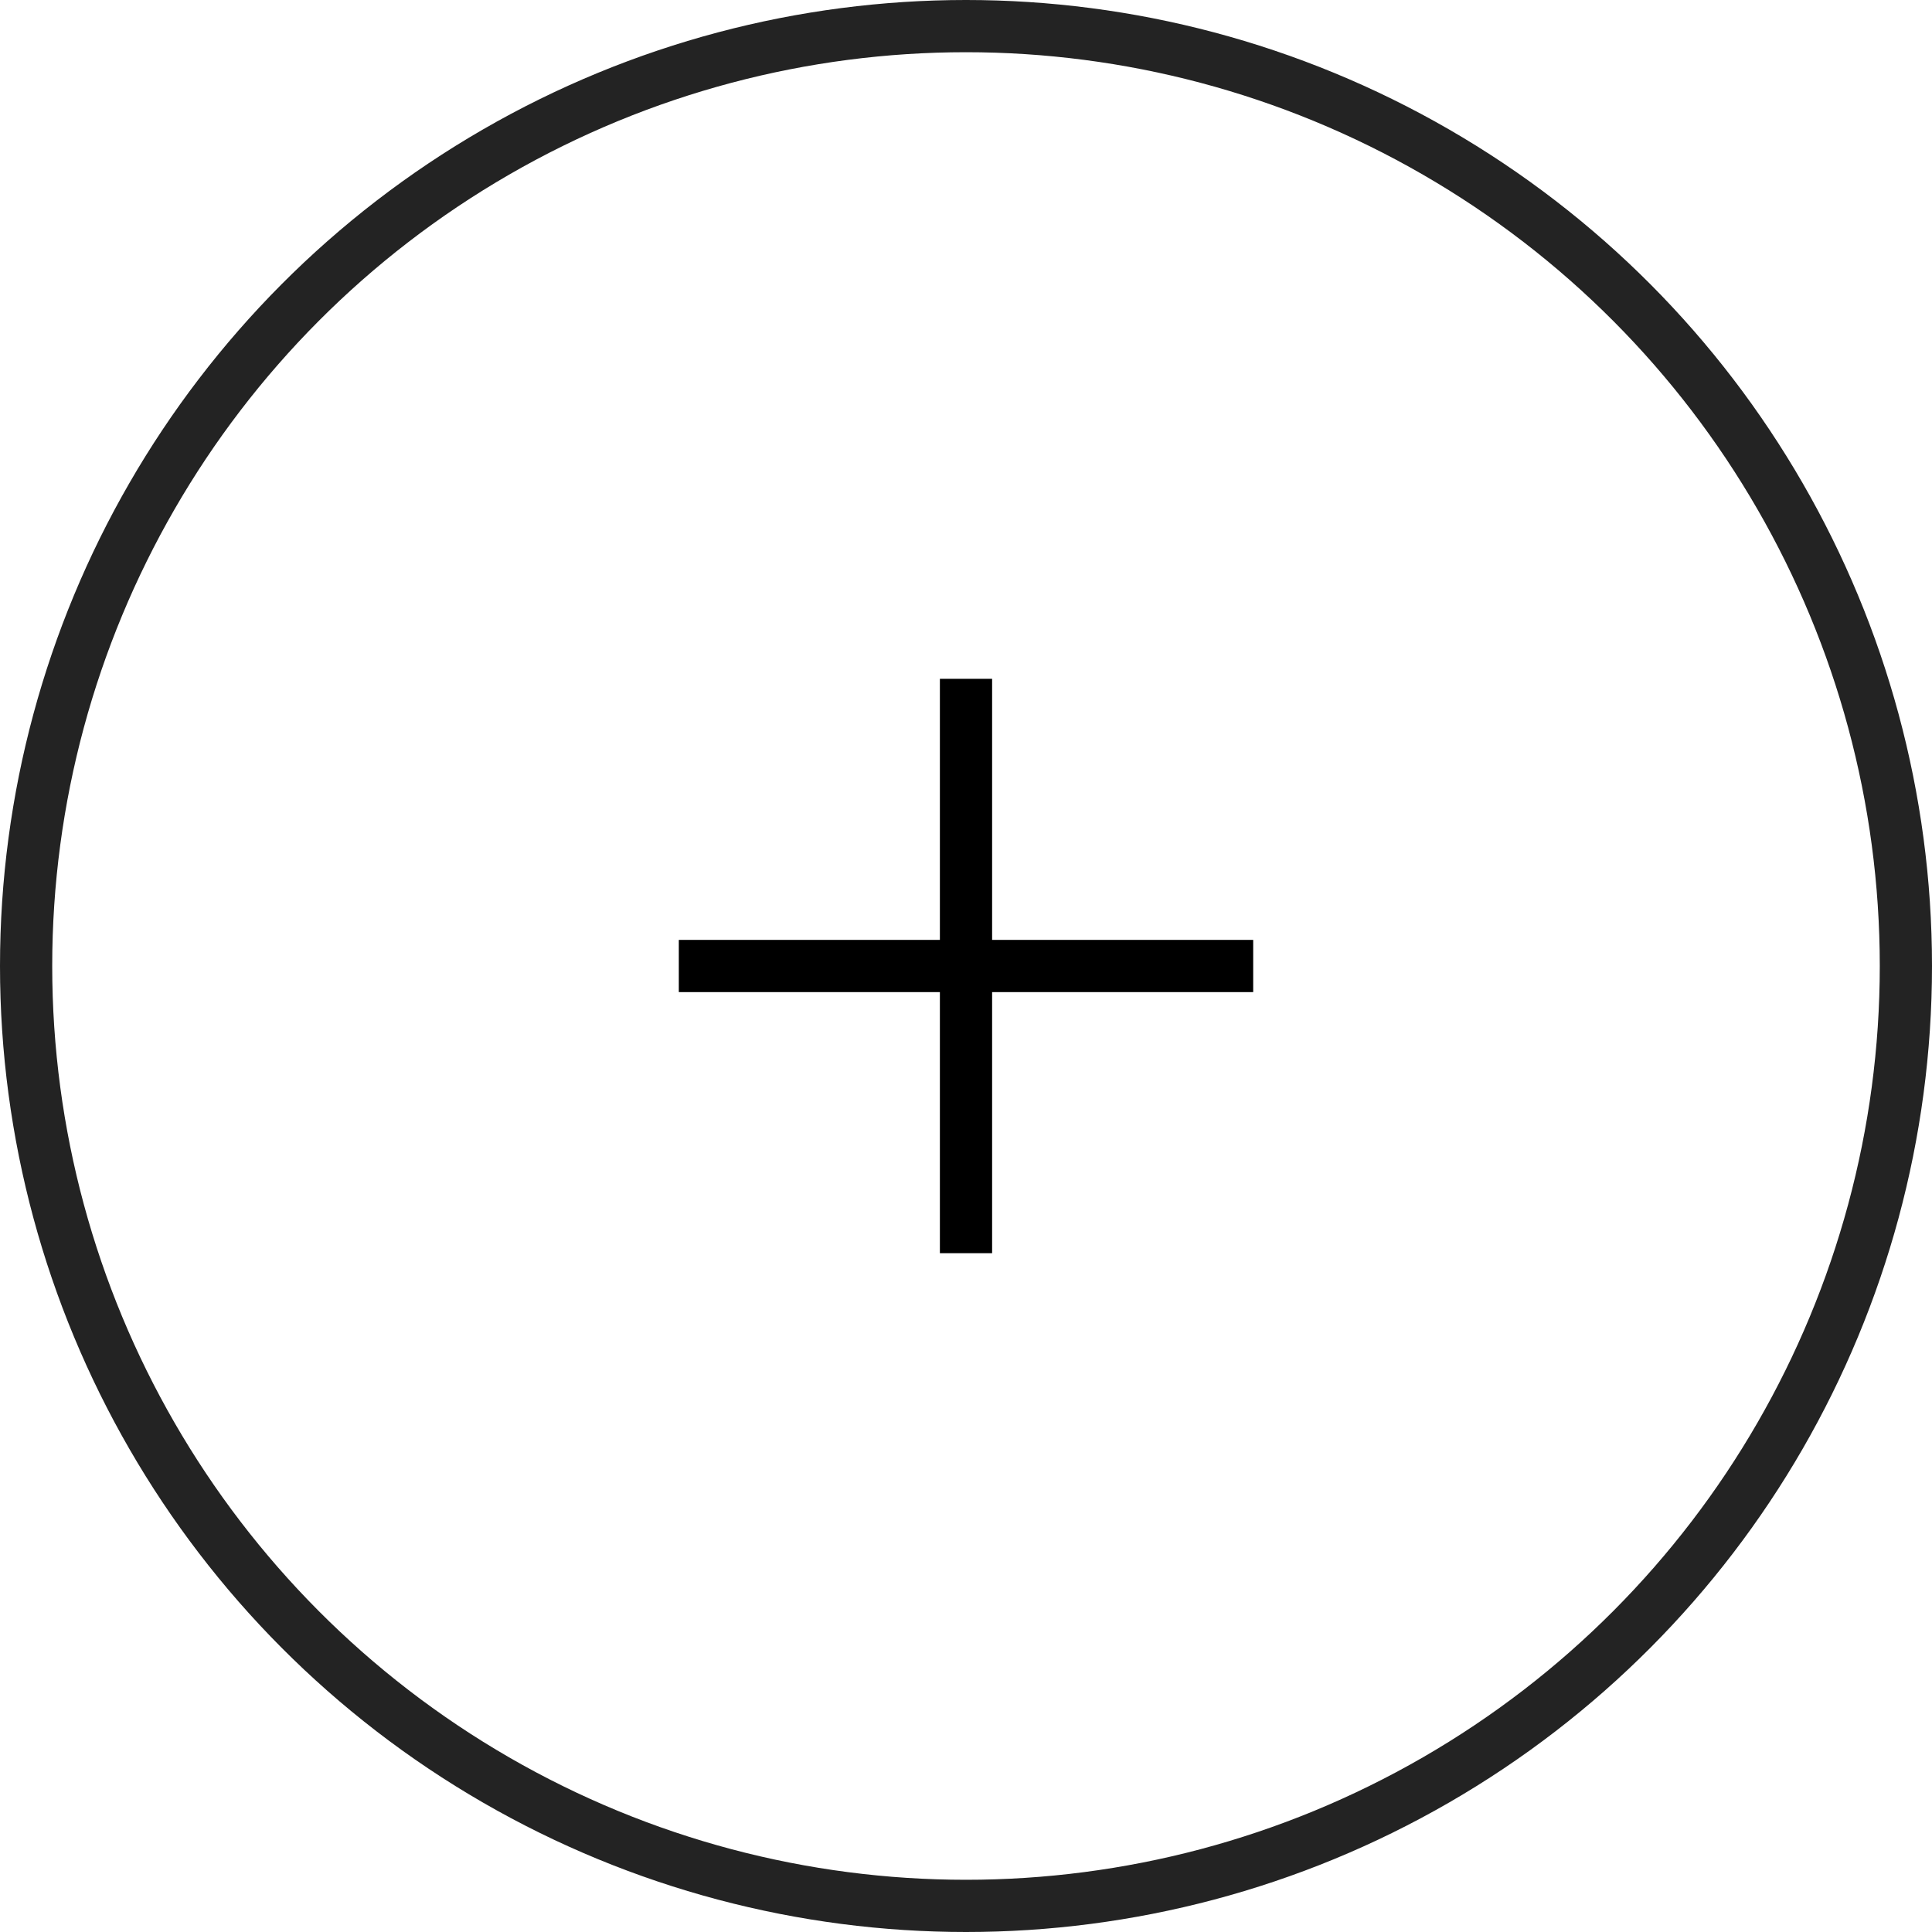
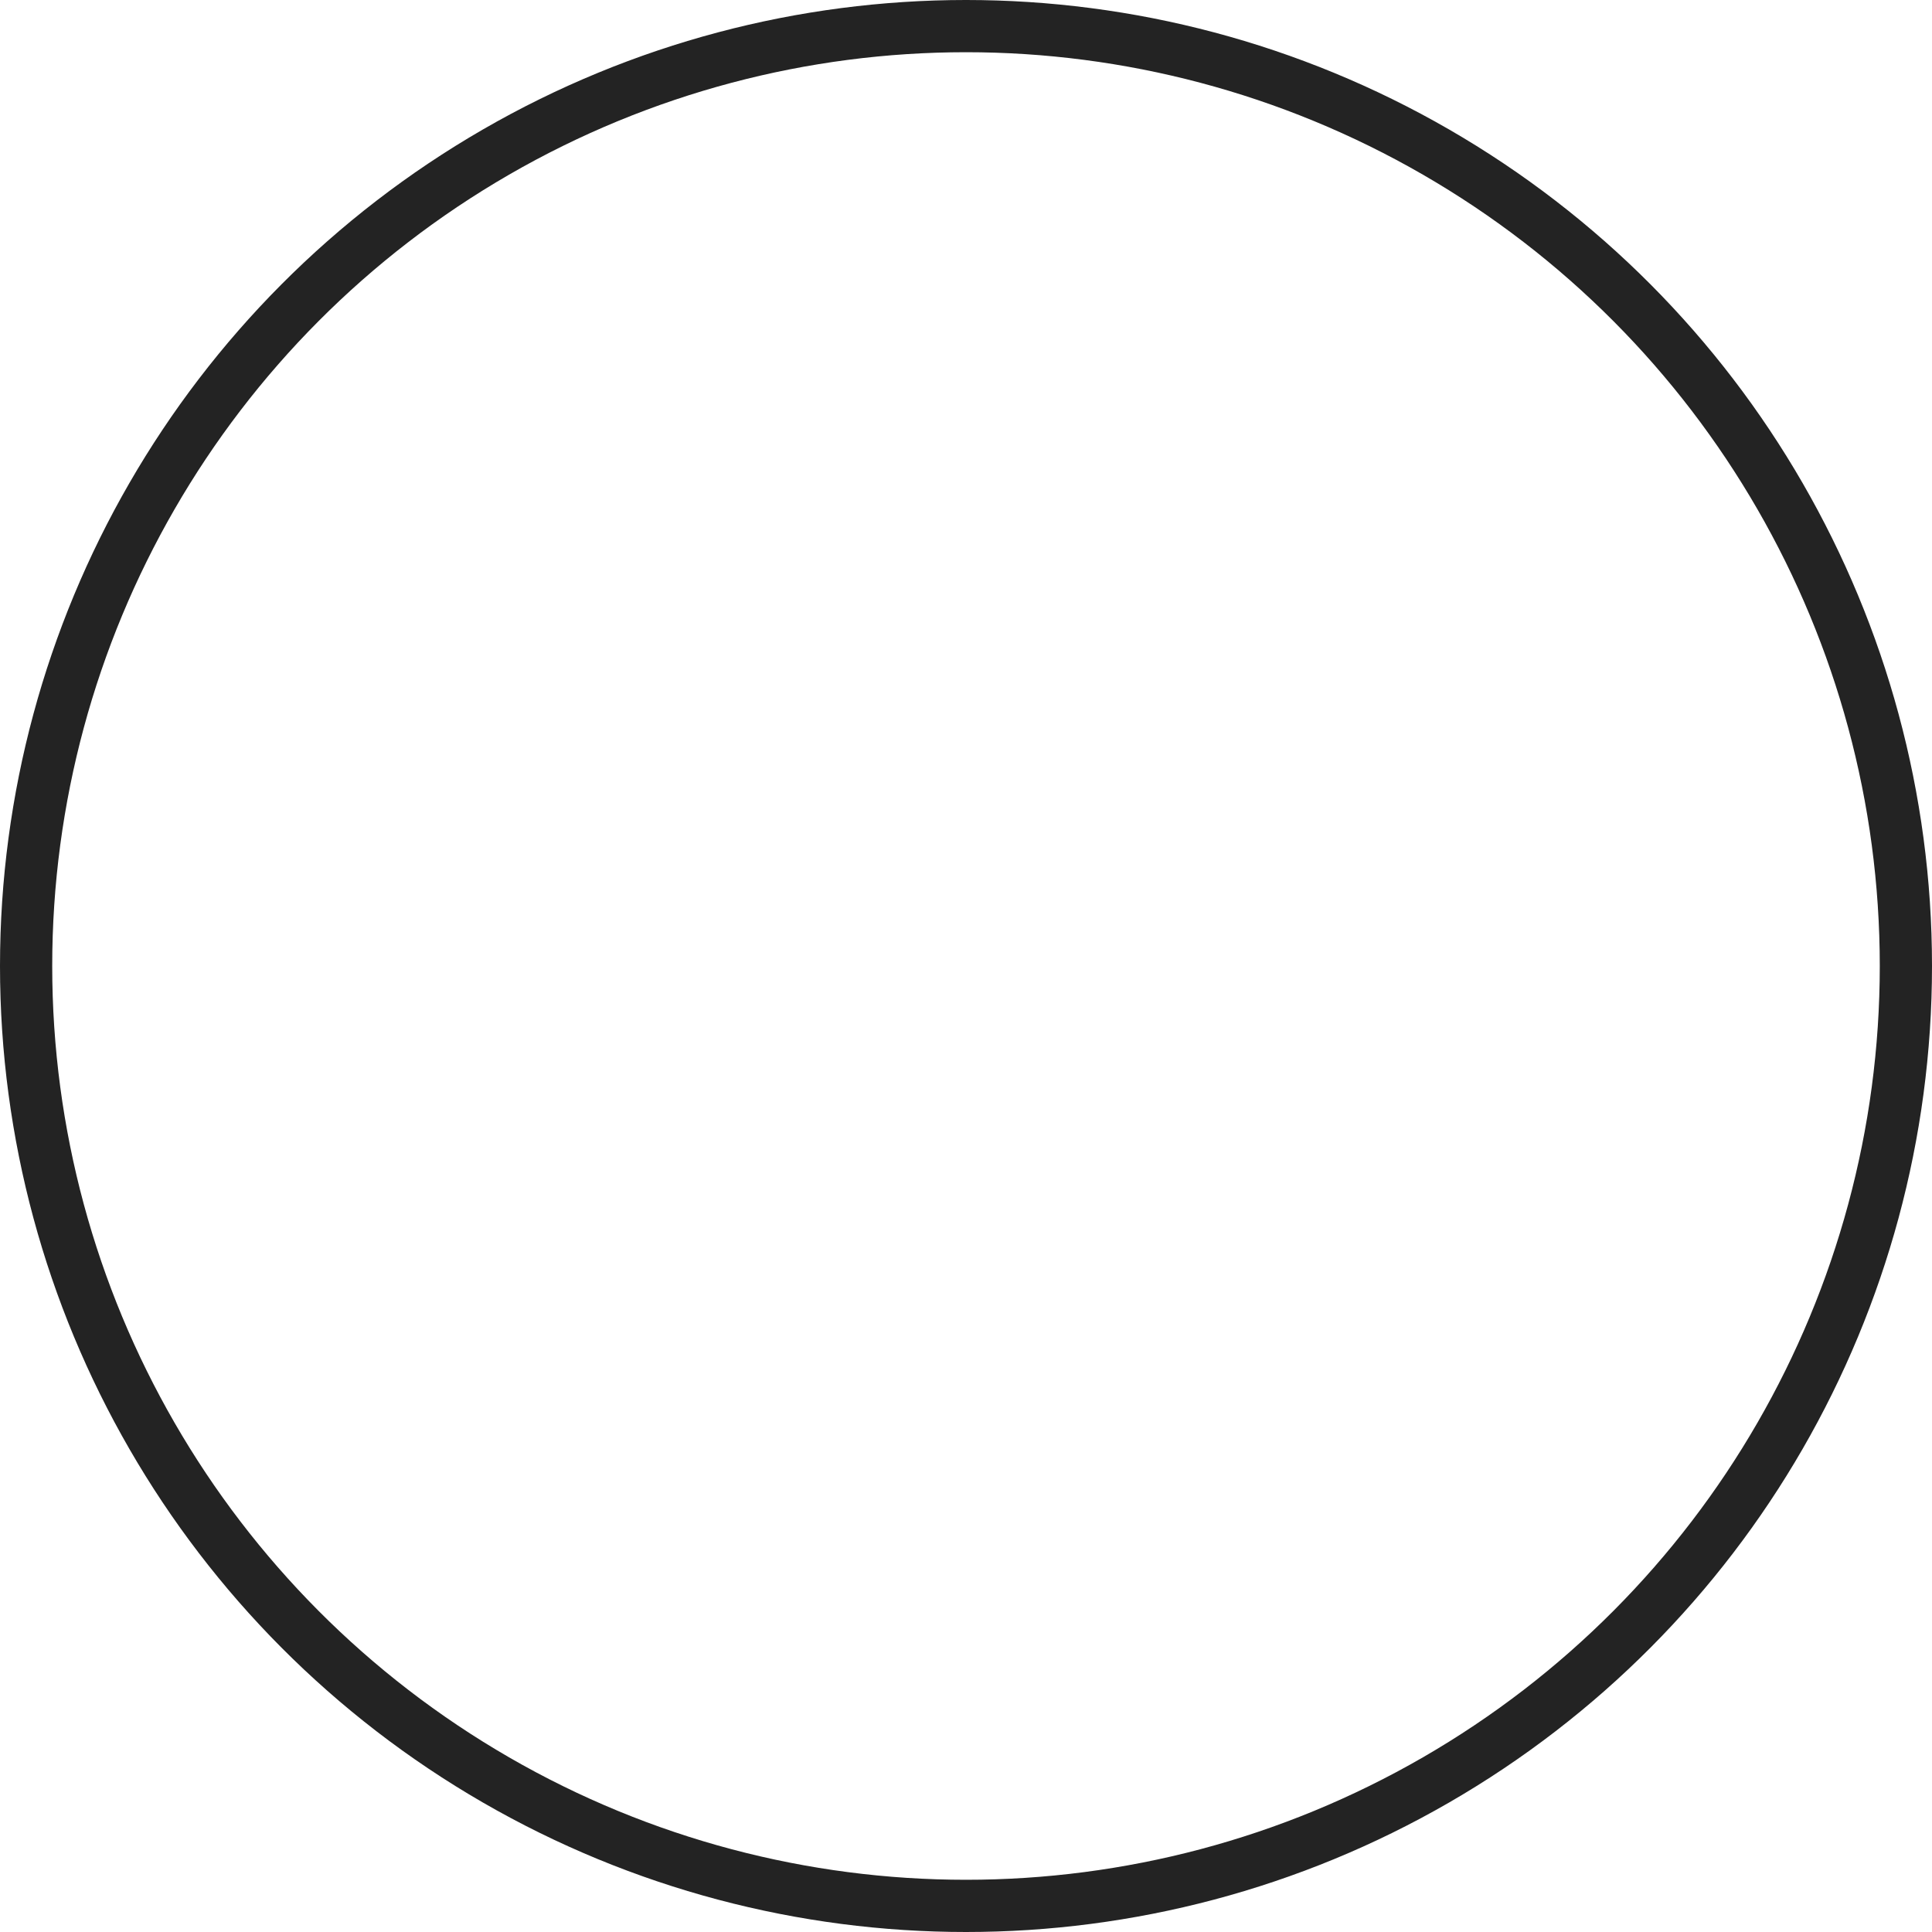
<svg xmlns="http://www.w3.org/2000/svg" width="37" height="37" viewBox="0 0 37 37" fill="none">
  <circle cx="18.5" cy="18.5" r="18" stroke="#232323" />
-   <line x1="13" y1="18.5" x2="24" y2="18.5" stroke="black" />
-   <line x1="18.5" y1="24" x2="18.5" y2="13" stroke="black" />
</svg>